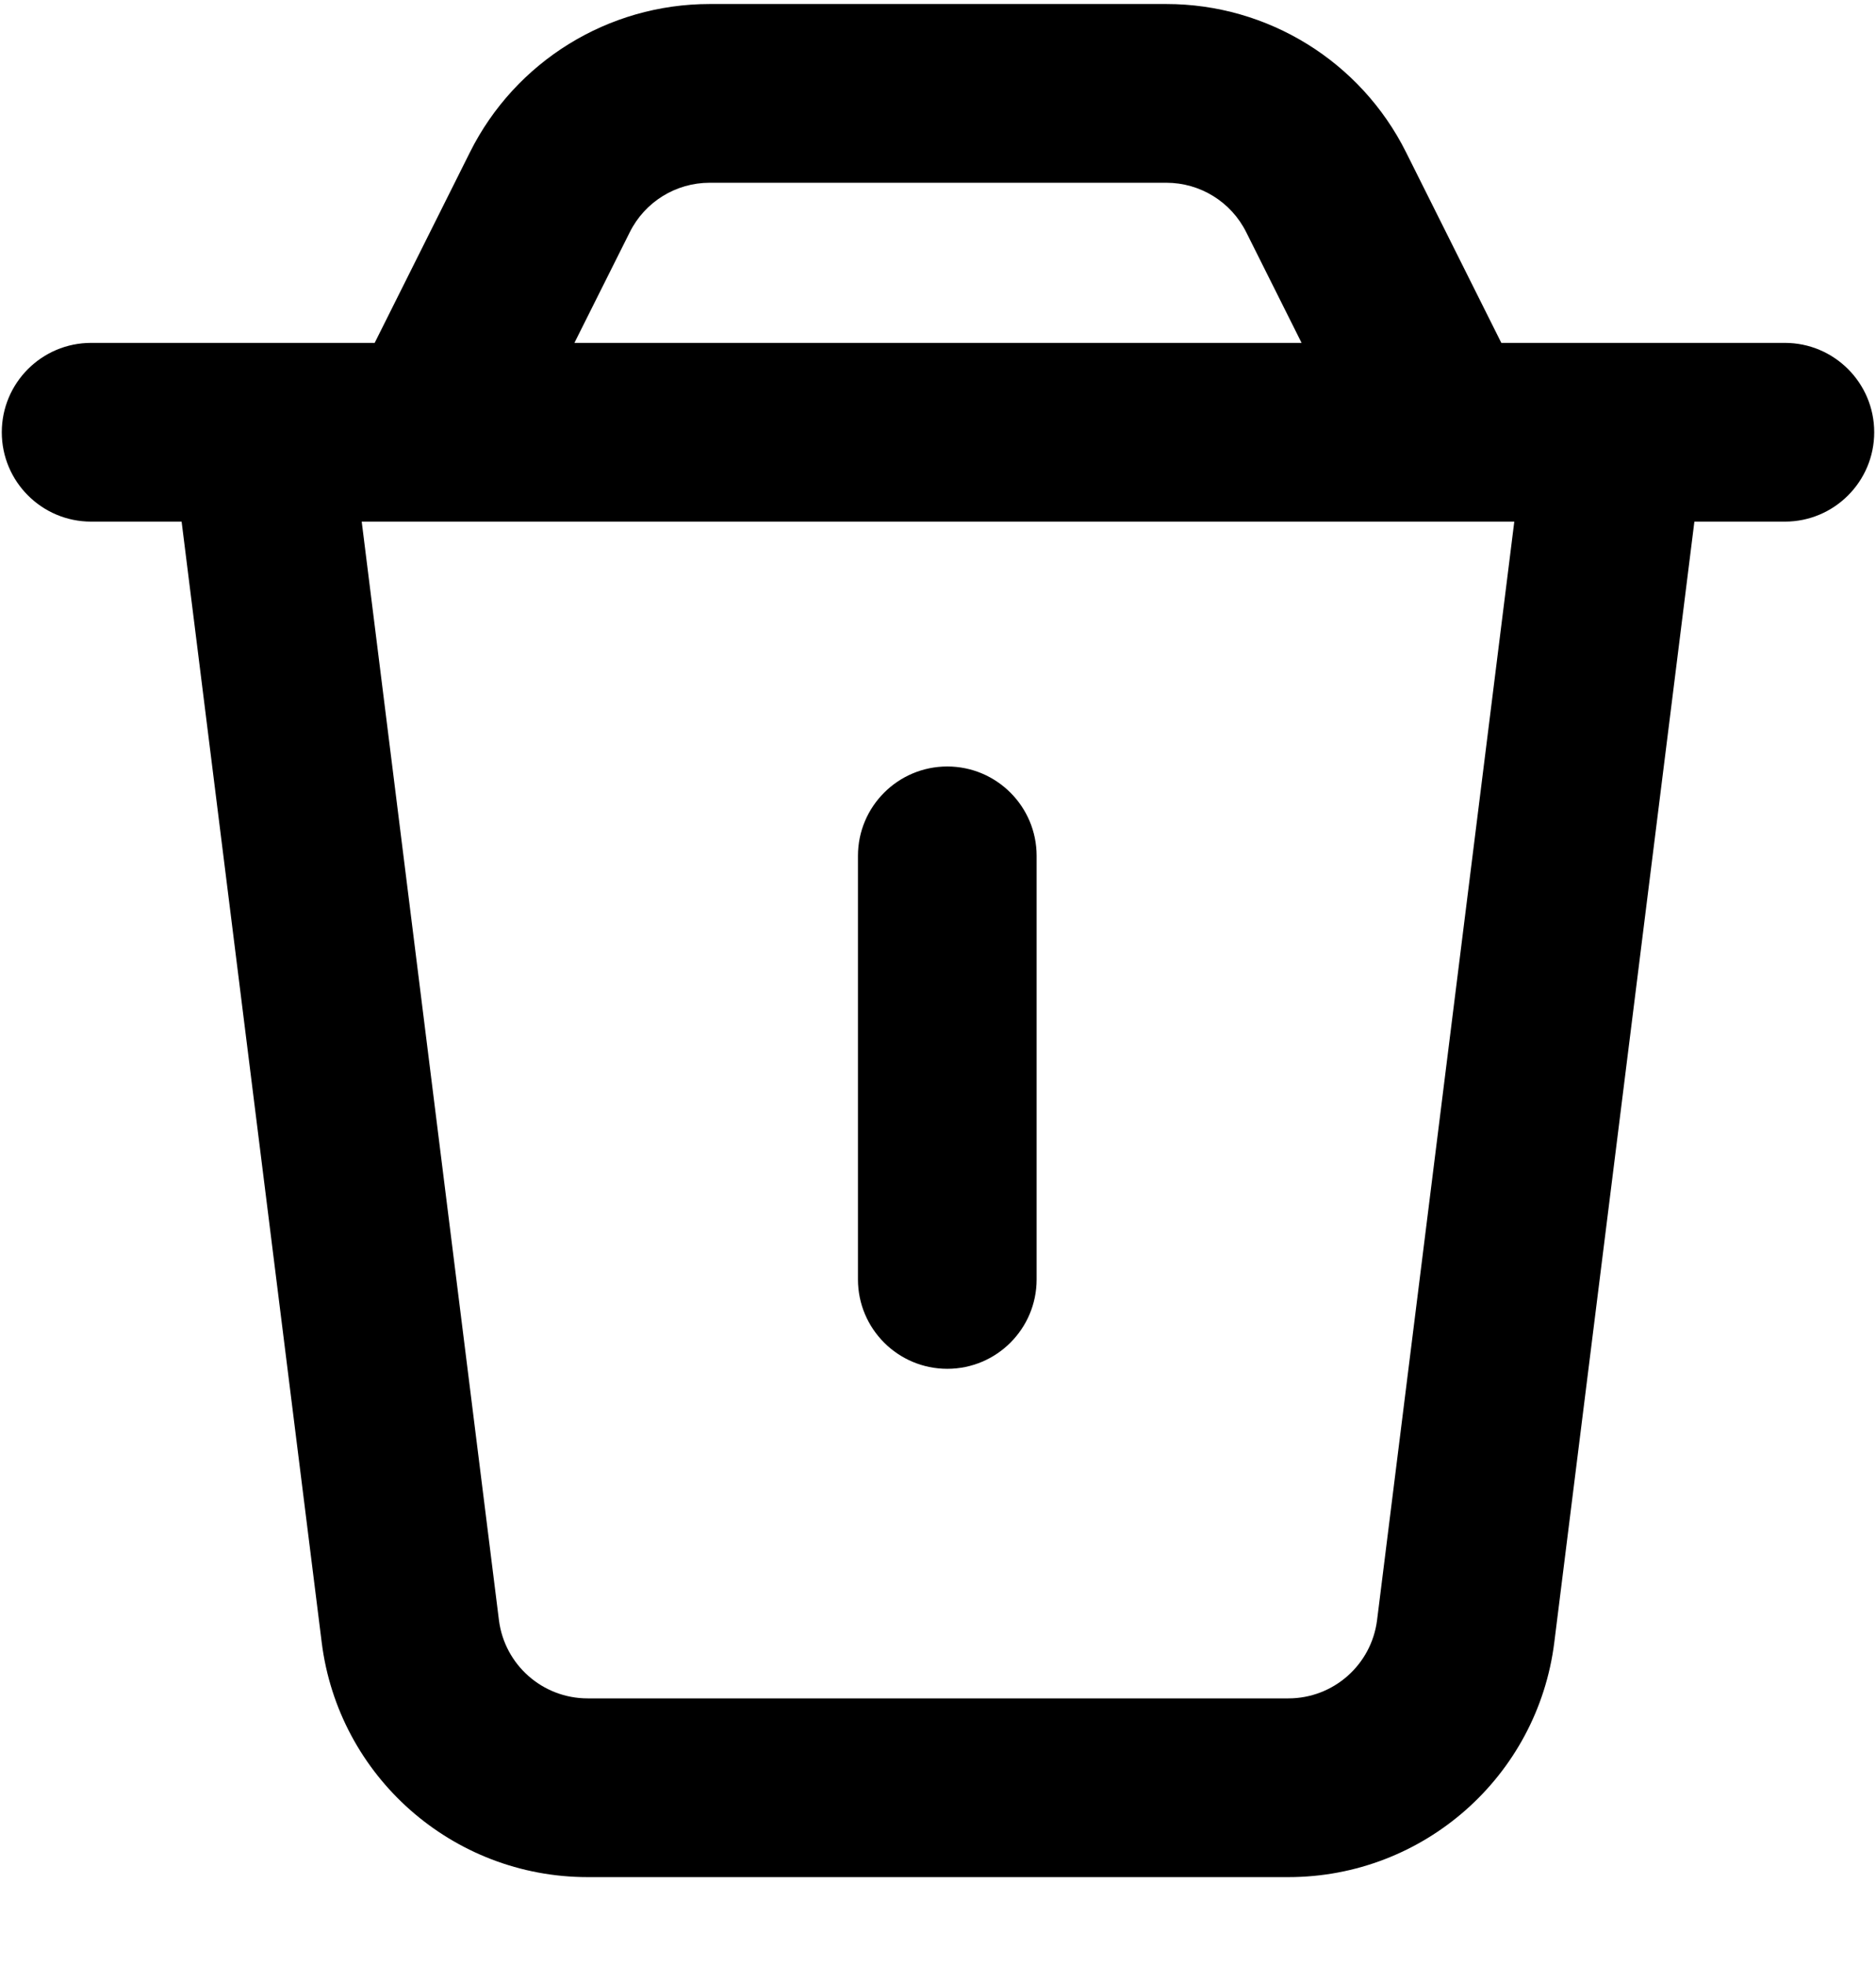
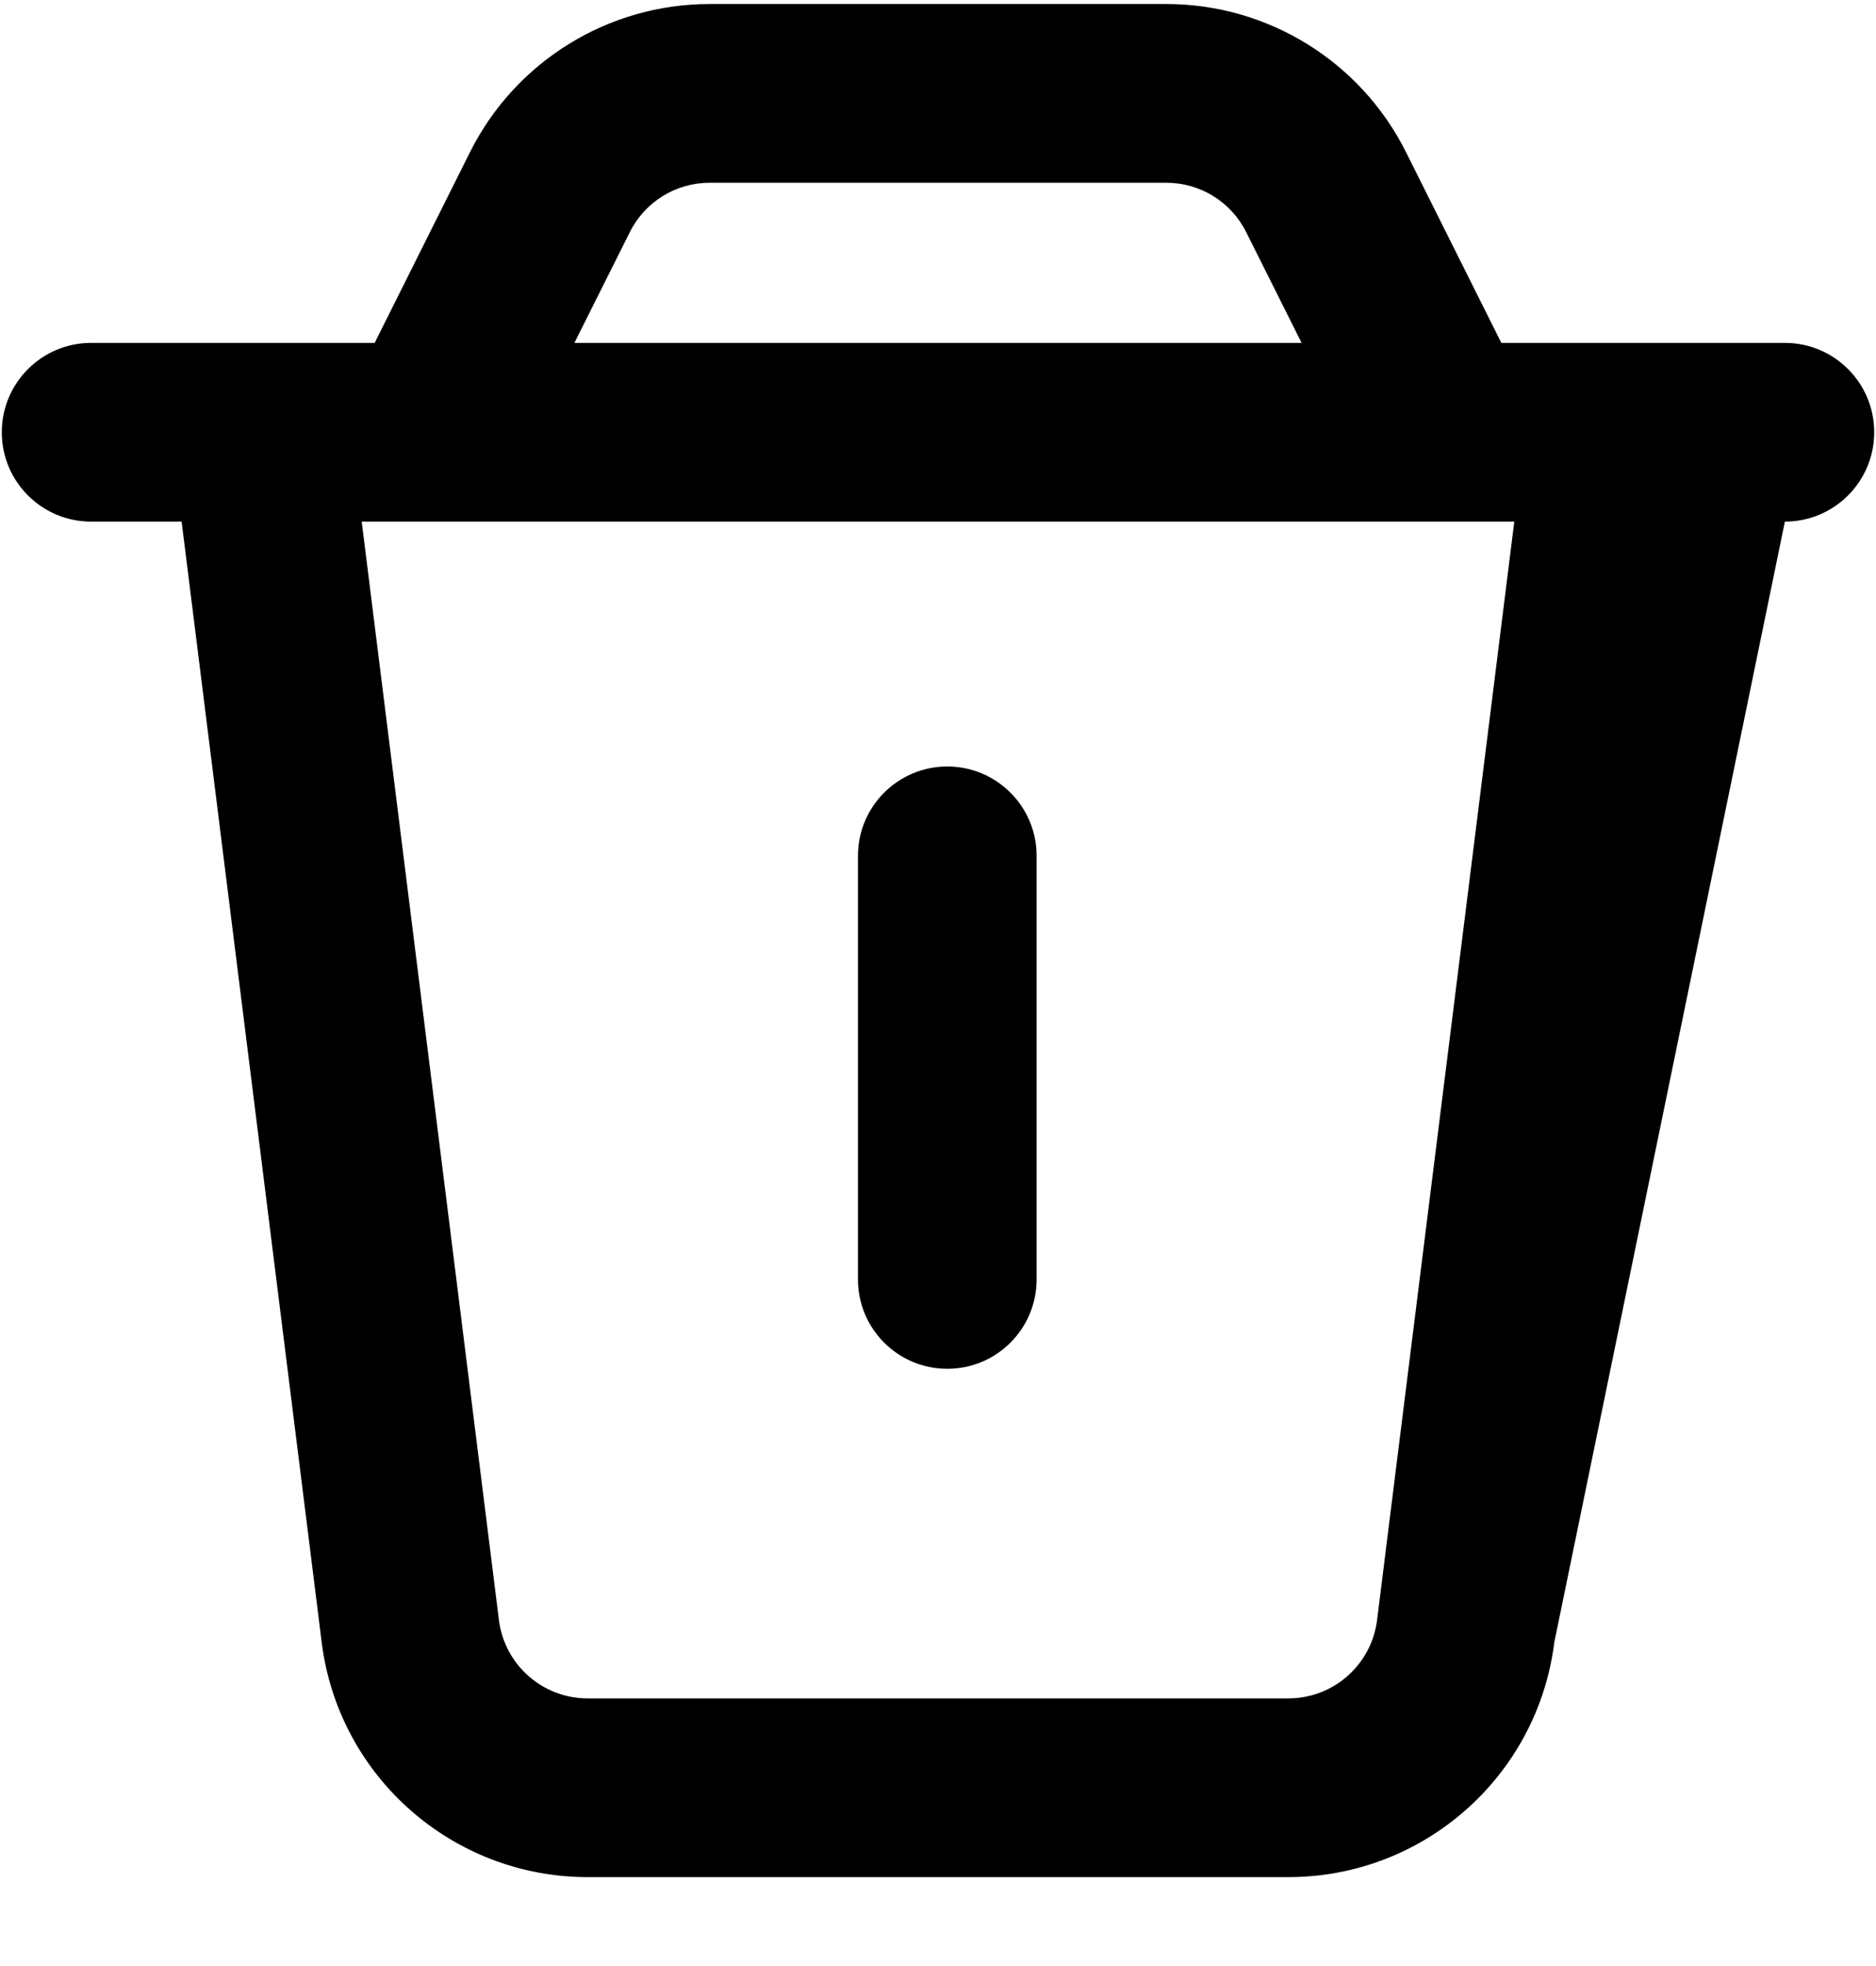
<svg xmlns="http://www.w3.org/2000/svg" width="21" height="22" viewBox="0 0 21 22" fill="none">
-   <path fill-rule="evenodd" clip-rule="evenodd" d="M7.05 2.598C7.219 2.259 7.565 2.045 7.944 2.045H13.056C13.435 2.045 13.781 2.259 13.95 2.598L14.57 3.837H6.43L7.05 2.598ZM15.739 1.703L16.806 3.837H18.084H19.98C20.532 3.837 20.98 4.285 20.98 4.837C20.98 5.389 20.532 5.837 19.98 5.837H18.967L17.399 18.377C17.212 19.878 15.935 21.005 14.422 21.005H6.578C5.065 21.005 3.788 19.878 3.601 18.377L2.033 5.837H1.02C0.468 5.837 0.02 5.389 0.02 4.837C0.02 4.285 0.468 3.837 1.02 3.837H2.916H4.194L5.261 1.703C5.769 0.687 6.808 0.045 7.944 0.045H13.056C14.192 0.045 15.231 0.687 15.739 1.703ZM16.188 5.837H16.951L15.415 18.129C15.352 18.629 14.927 19.005 14.422 19.005H6.578C6.073 19.005 5.648 18.629 5.585 18.129L4.049 5.837H4.812H16.188ZM10.604 8.577C11.156 8.577 11.604 9.025 11.604 9.577V14.317C11.604 14.869 11.156 15.317 10.604 15.317C10.052 15.317 9.604 14.869 9.604 14.317V9.577C9.604 9.025 10.052 8.577 10.604 8.577Z" fill="black" />
+   <path fill-rule="evenodd" clip-rule="evenodd" d="M7.05 2.598C7.219 2.259 7.565 2.045 7.944 2.045H13.056C13.435 2.045 13.781 2.259 13.95 2.598L14.57 3.837H6.43L7.05 2.598ZM15.739 1.703L16.806 3.837H18.084H19.98C20.532 3.837 20.98 4.285 20.98 4.837C20.98 5.389 20.532 5.837 19.98 5.837L17.399 18.377C17.212 19.878 15.935 21.005 14.422 21.005H6.578C5.065 21.005 3.788 19.878 3.601 18.377L2.033 5.837H1.02C0.468 5.837 0.02 5.389 0.02 4.837C0.02 4.285 0.468 3.837 1.02 3.837H2.916H4.194L5.261 1.703C5.769 0.687 6.808 0.045 7.944 0.045H13.056C14.192 0.045 15.231 0.687 15.739 1.703ZM16.188 5.837H16.951L15.415 18.129C15.352 18.629 14.927 19.005 14.422 19.005H6.578C6.073 19.005 5.648 18.629 5.585 18.129L4.049 5.837H4.812H16.188ZM10.604 8.577C11.156 8.577 11.604 9.025 11.604 9.577V14.317C11.604 14.869 11.156 15.317 10.604 15.317C10.052 15.317 9.604 14.869 9.604 14.317V9.577C9.604 9.025 10.052 8.577 10.604 8.577Z" fill="black" />
</svg>